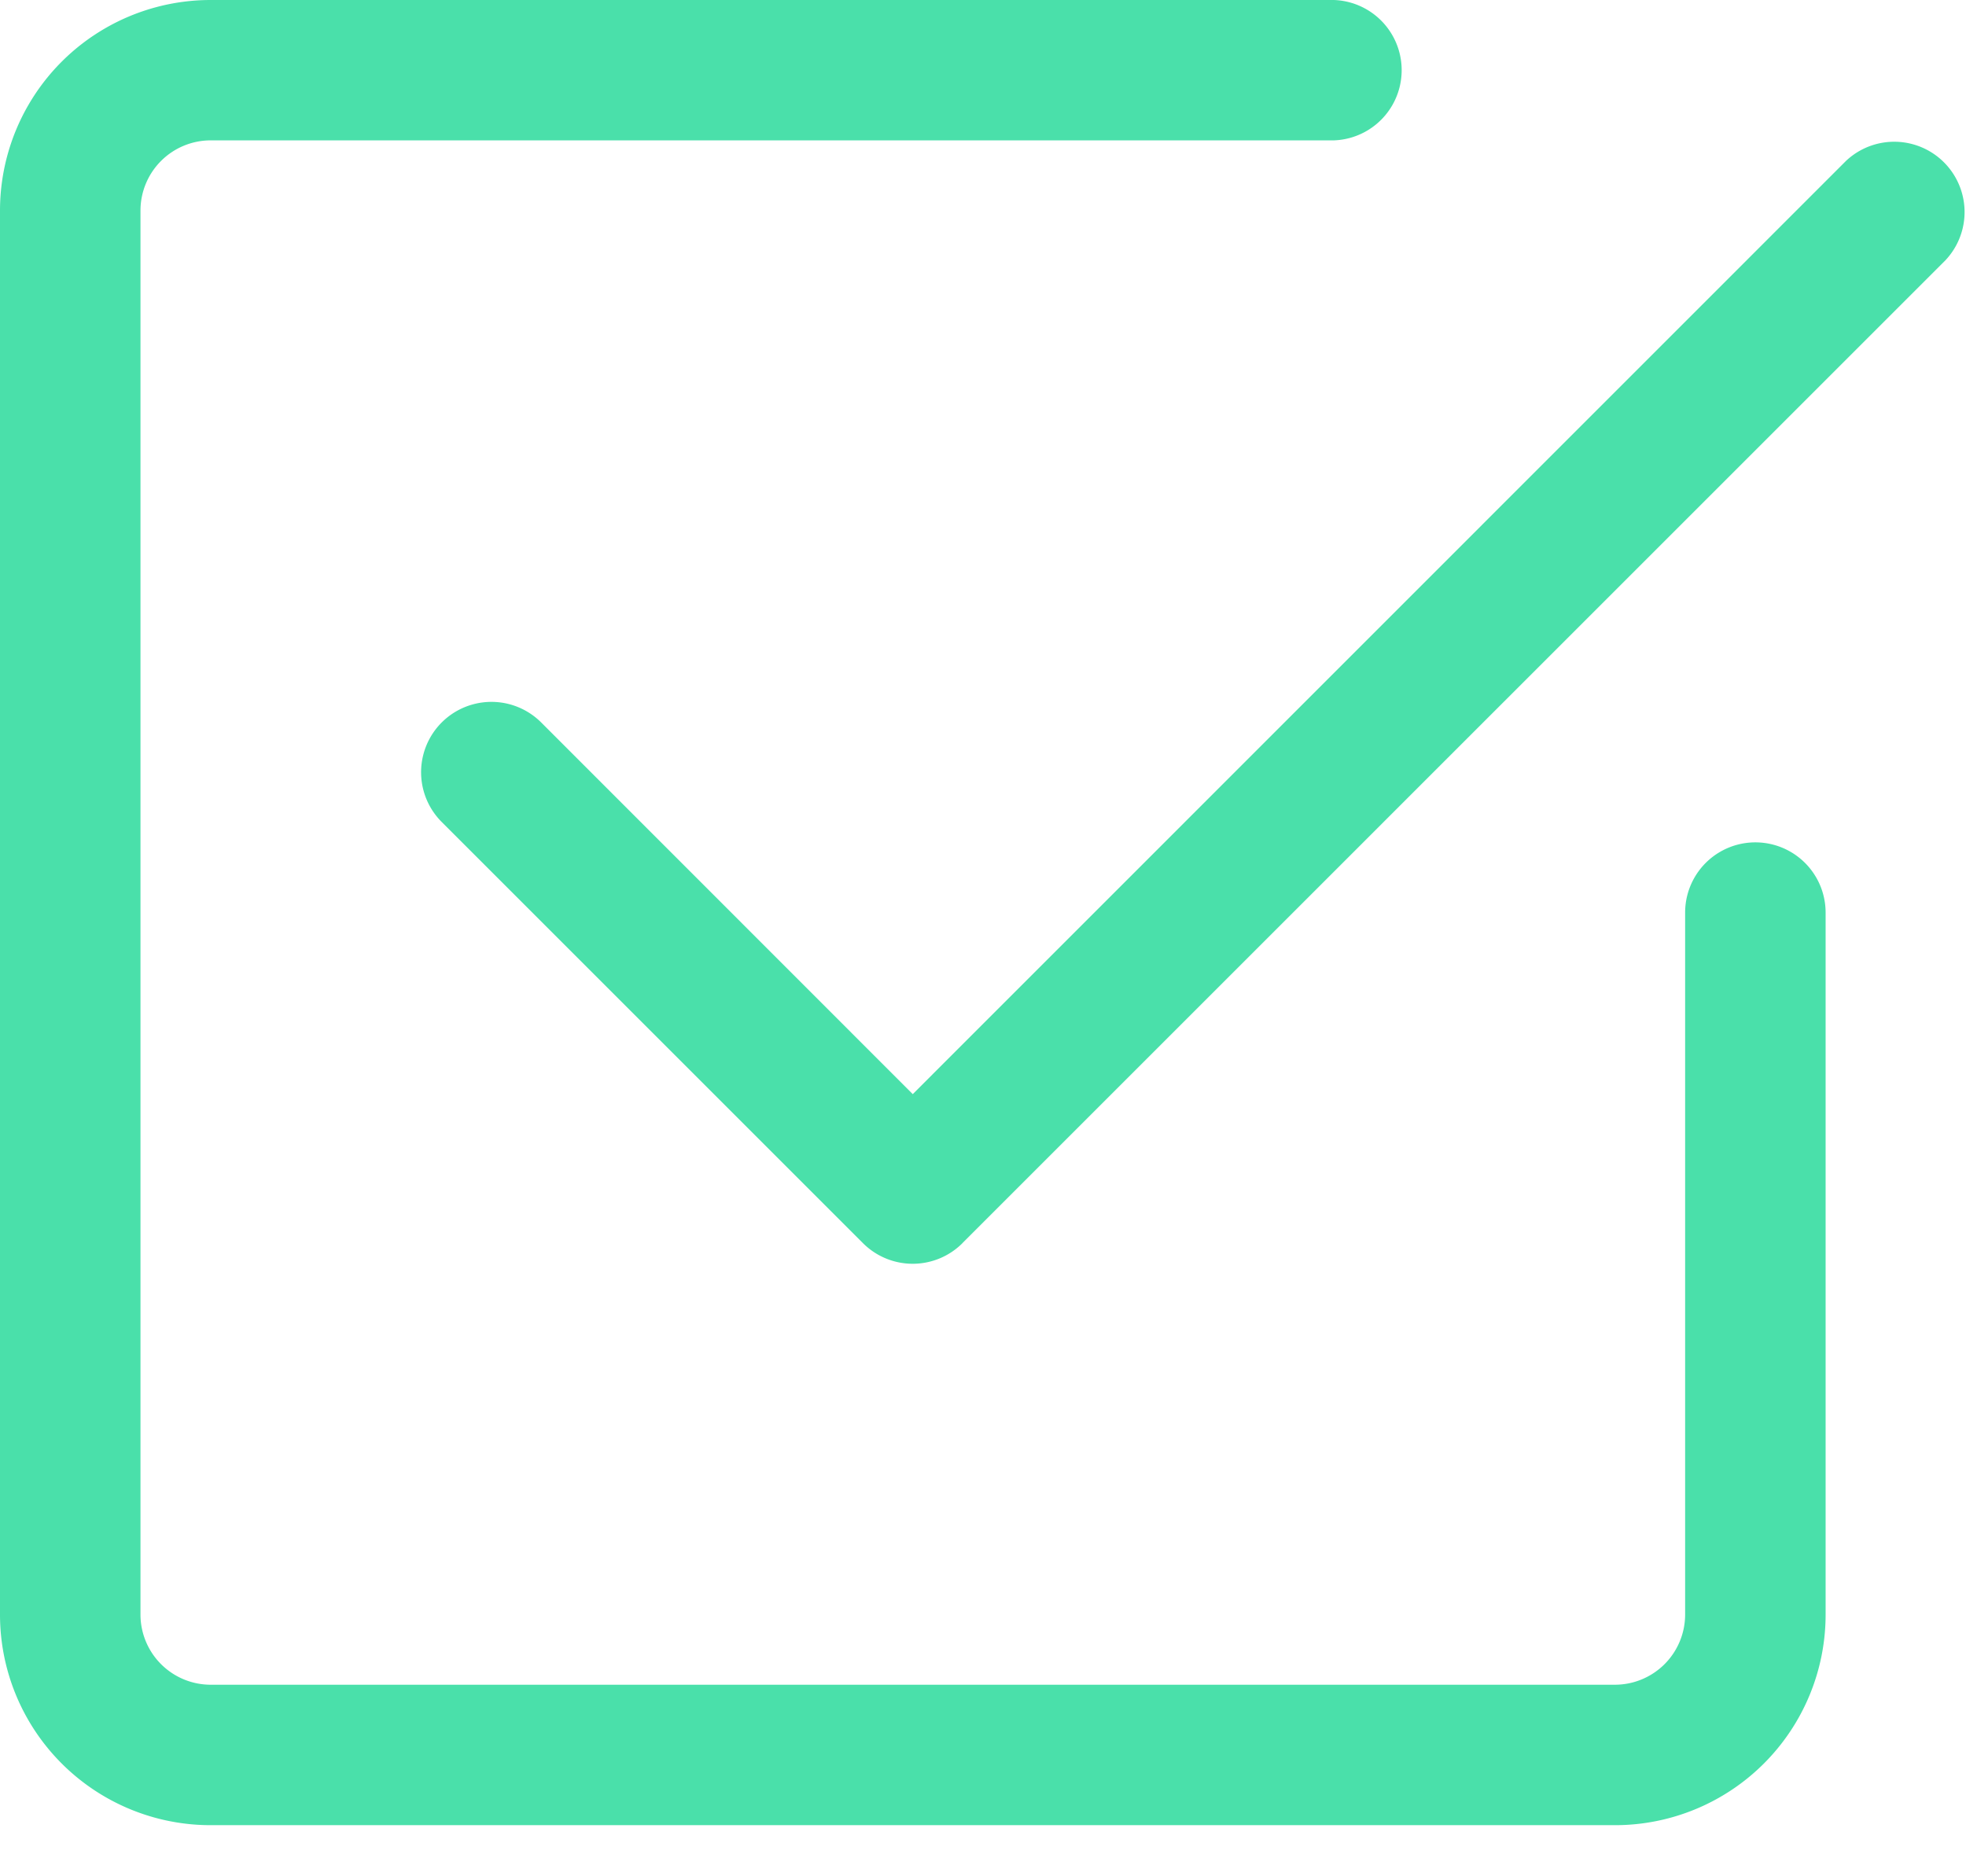
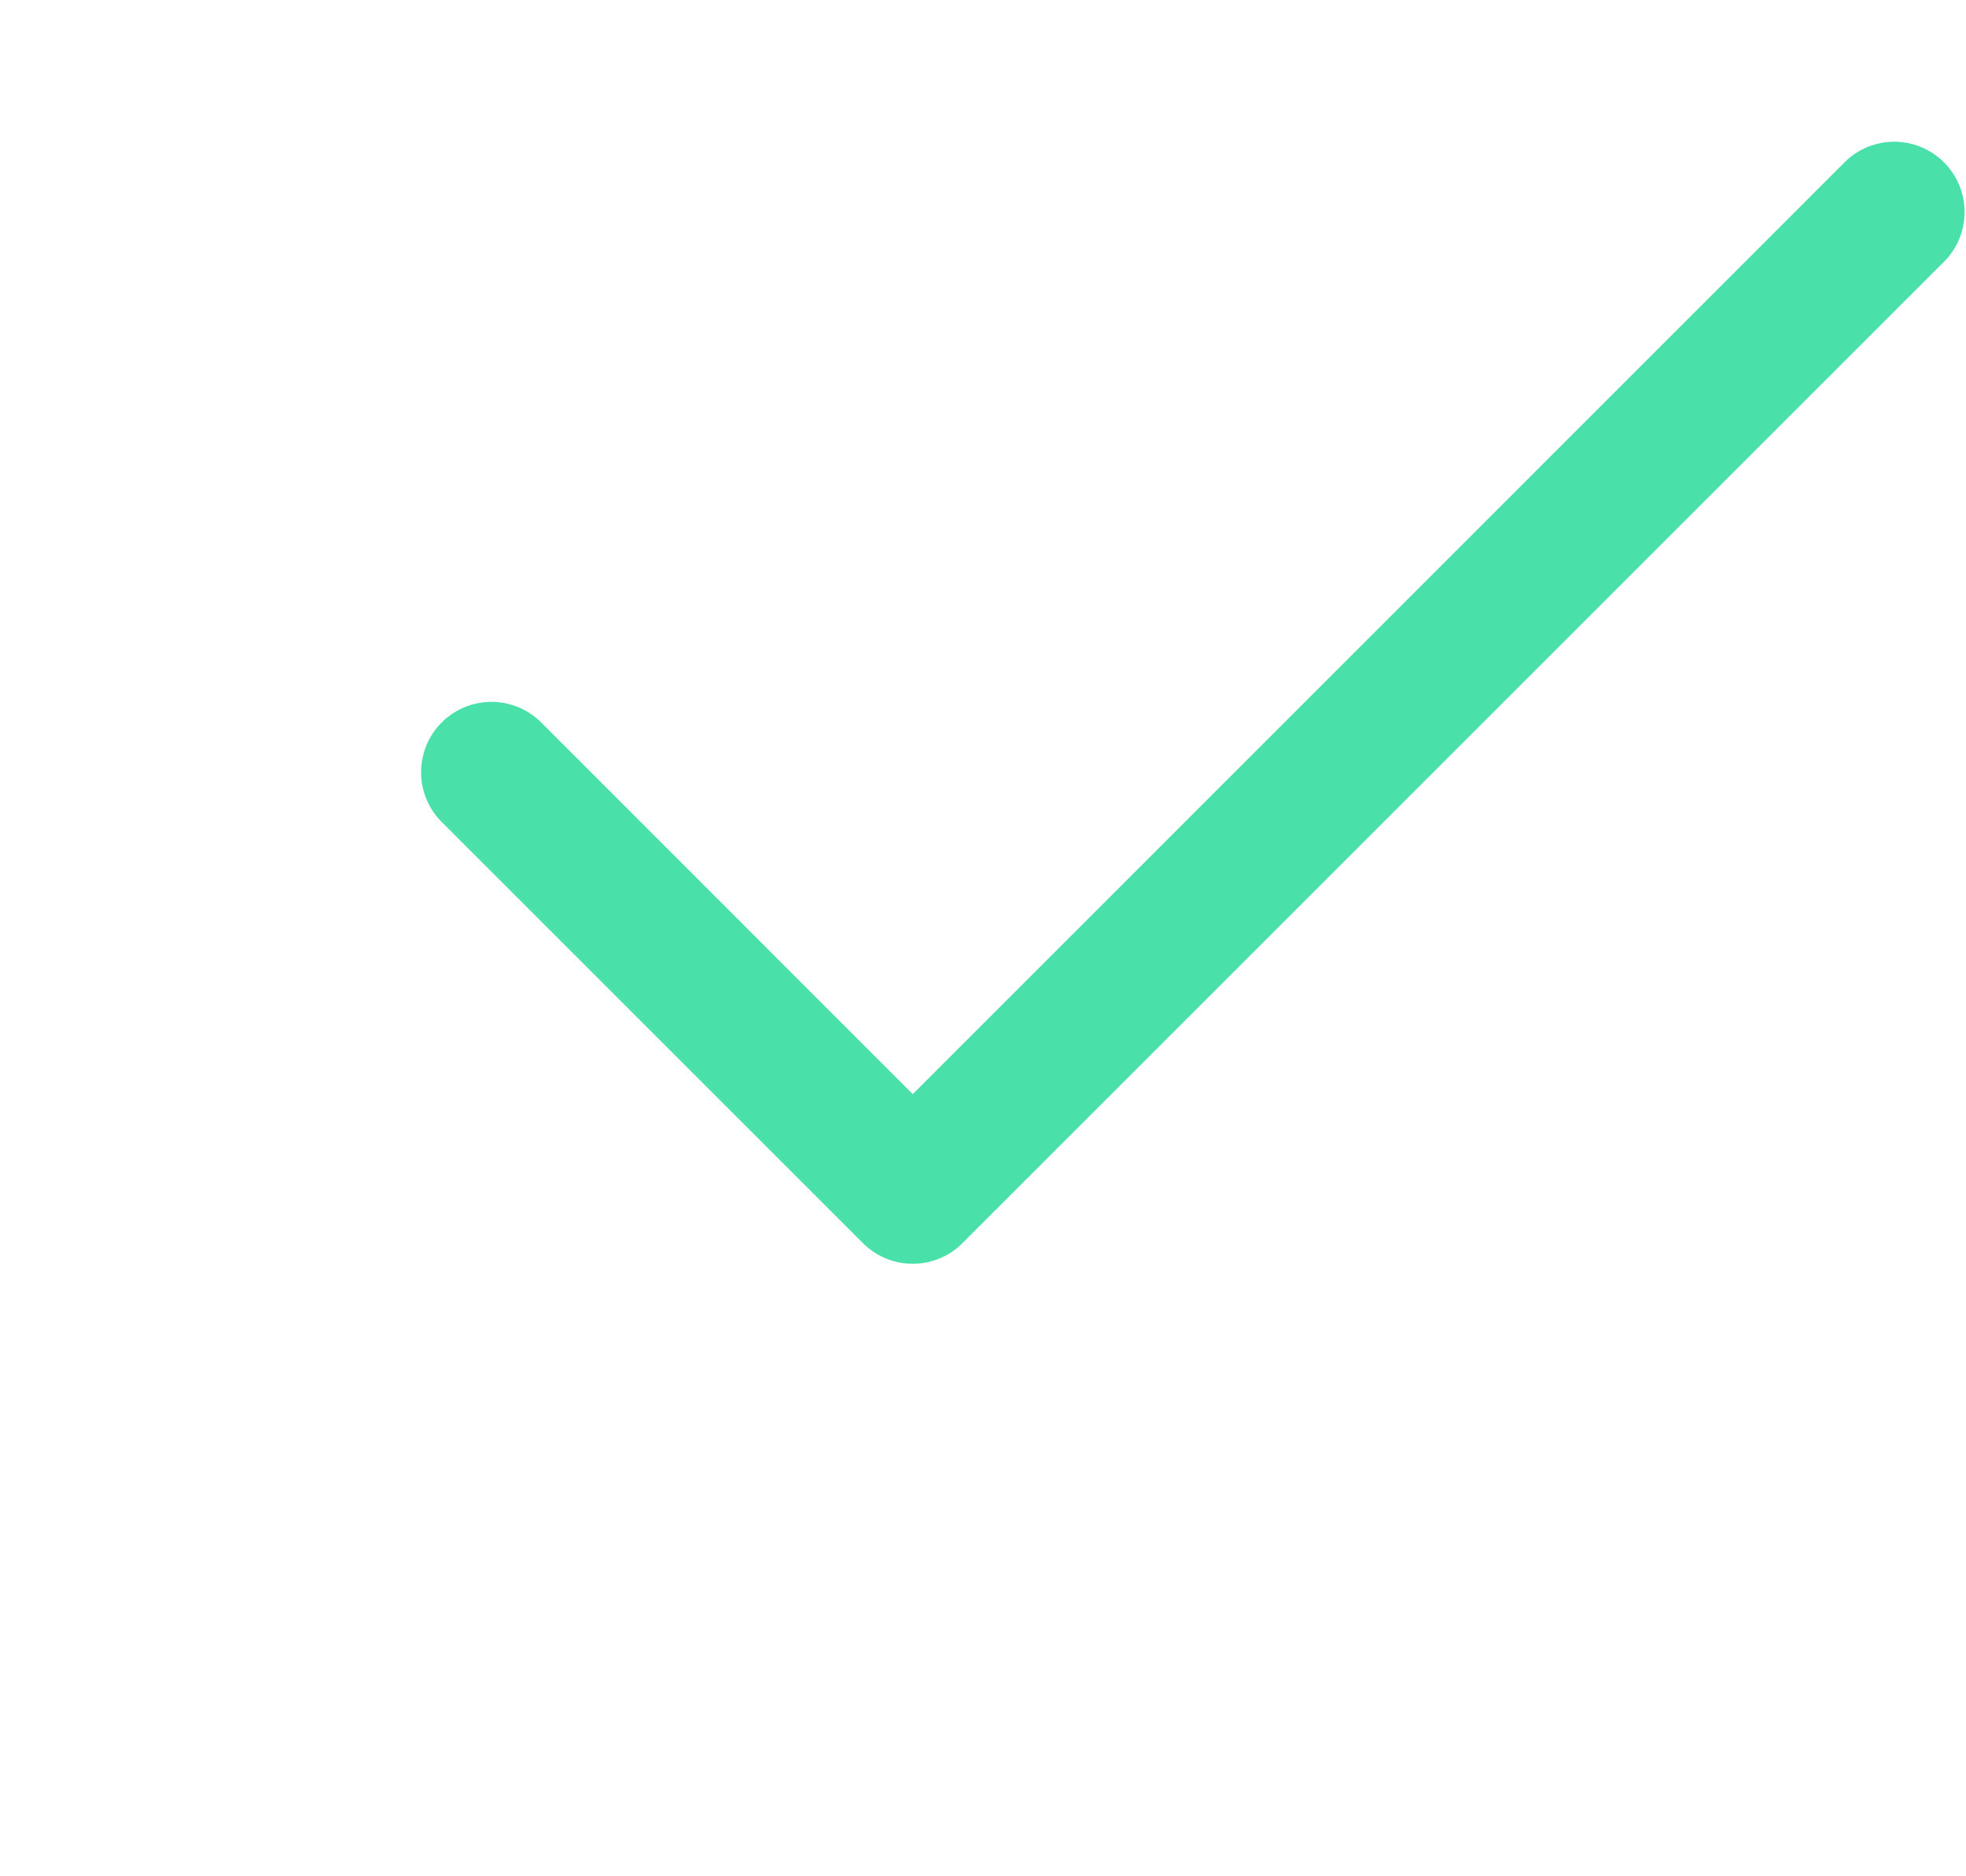
<svg xmlns="http://www.w3.org/2000/svg" width="22" height="21" viewBox="0 0 22 21" fill="none">
-   <path d="M2.357 20.428A2.357 2.357 0 0 1 0 18.07V2.357A2.357 2.357 0 0 1 2.357 0h12.57a.786.786 0 0 1 0 1.571H2.358a.786.786 0 0 0-.786.786v15.714a.786.786 0 0 0 .786.785h15.714a.786.786 0 0 0 .785-.785v-7.857a.786.786 0 0 1 1.572 0v7.857a2.357 2.357 0 0 1-2.357 2.357H2.357z" fill="#4ae0aa" />
  <path d="M10.77 13.913l11-11a.787.787 0 0 0-1.113-1.112L10.214 12.246l-4.158-4.16A.787.787 0 0 0 4.943 9.2l4.714 4.714a.787.787 0 0 0 1.113 0z" fill="#4ae0aa" />
</svg>